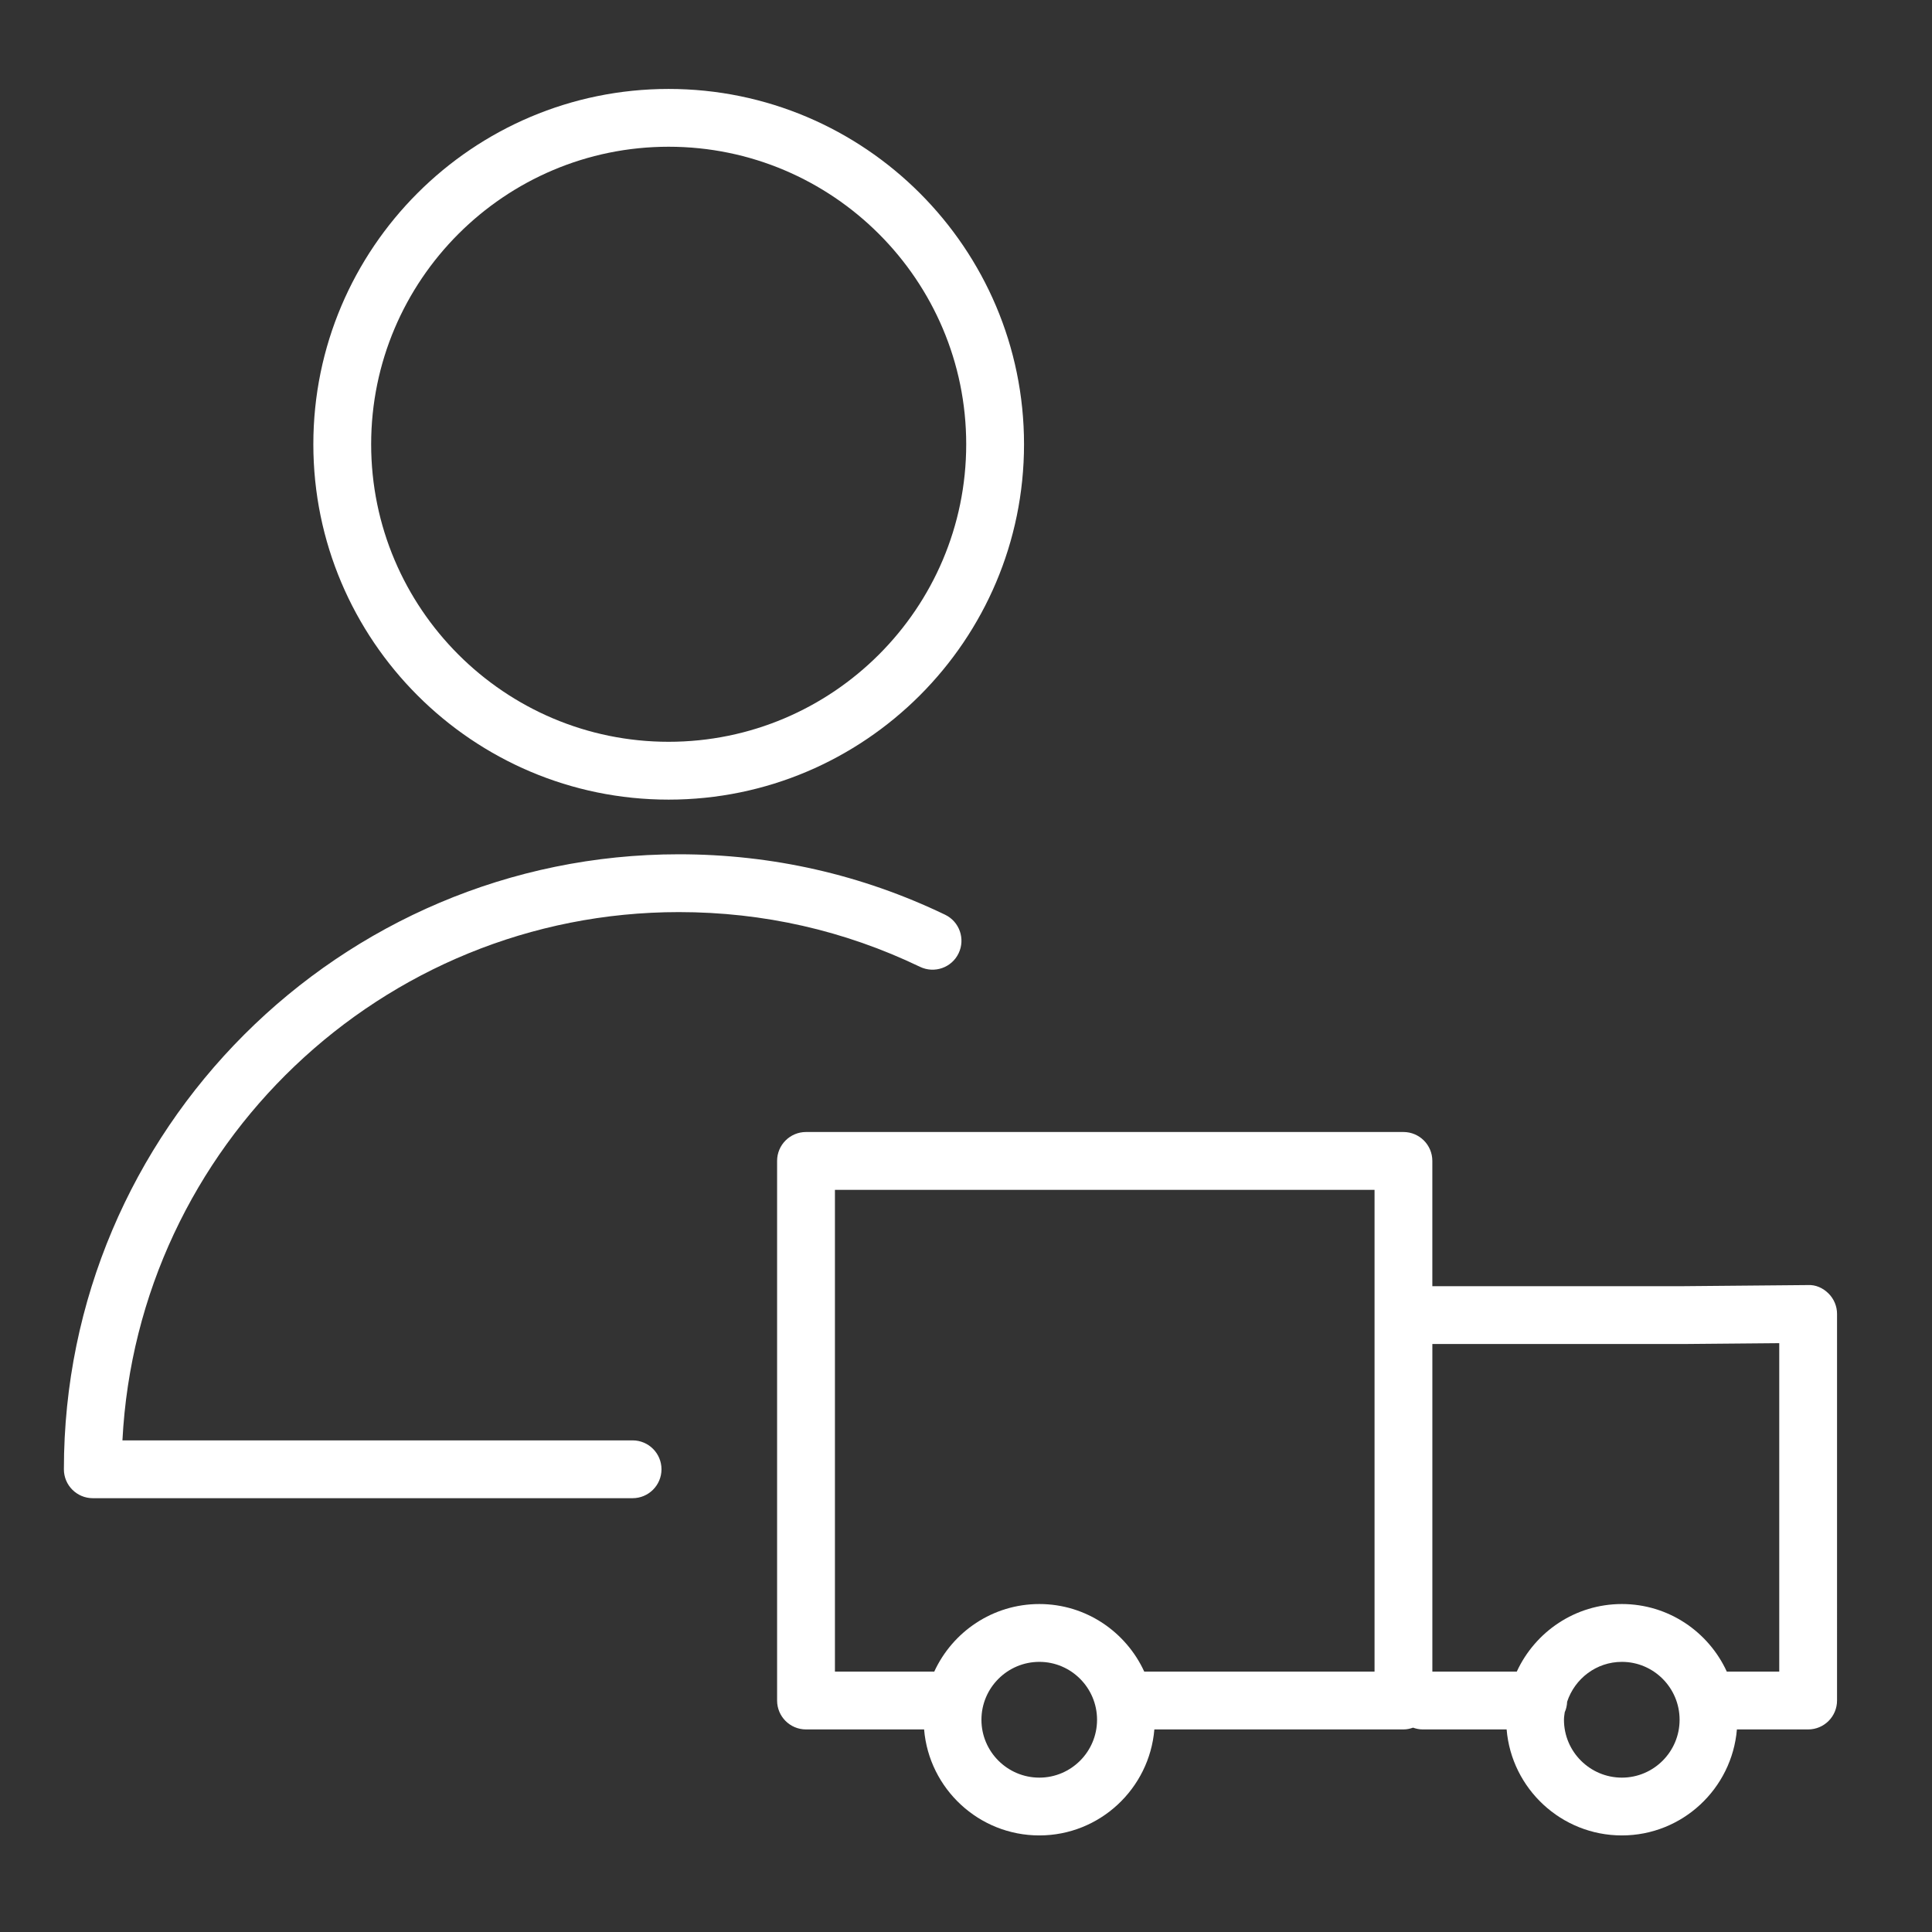
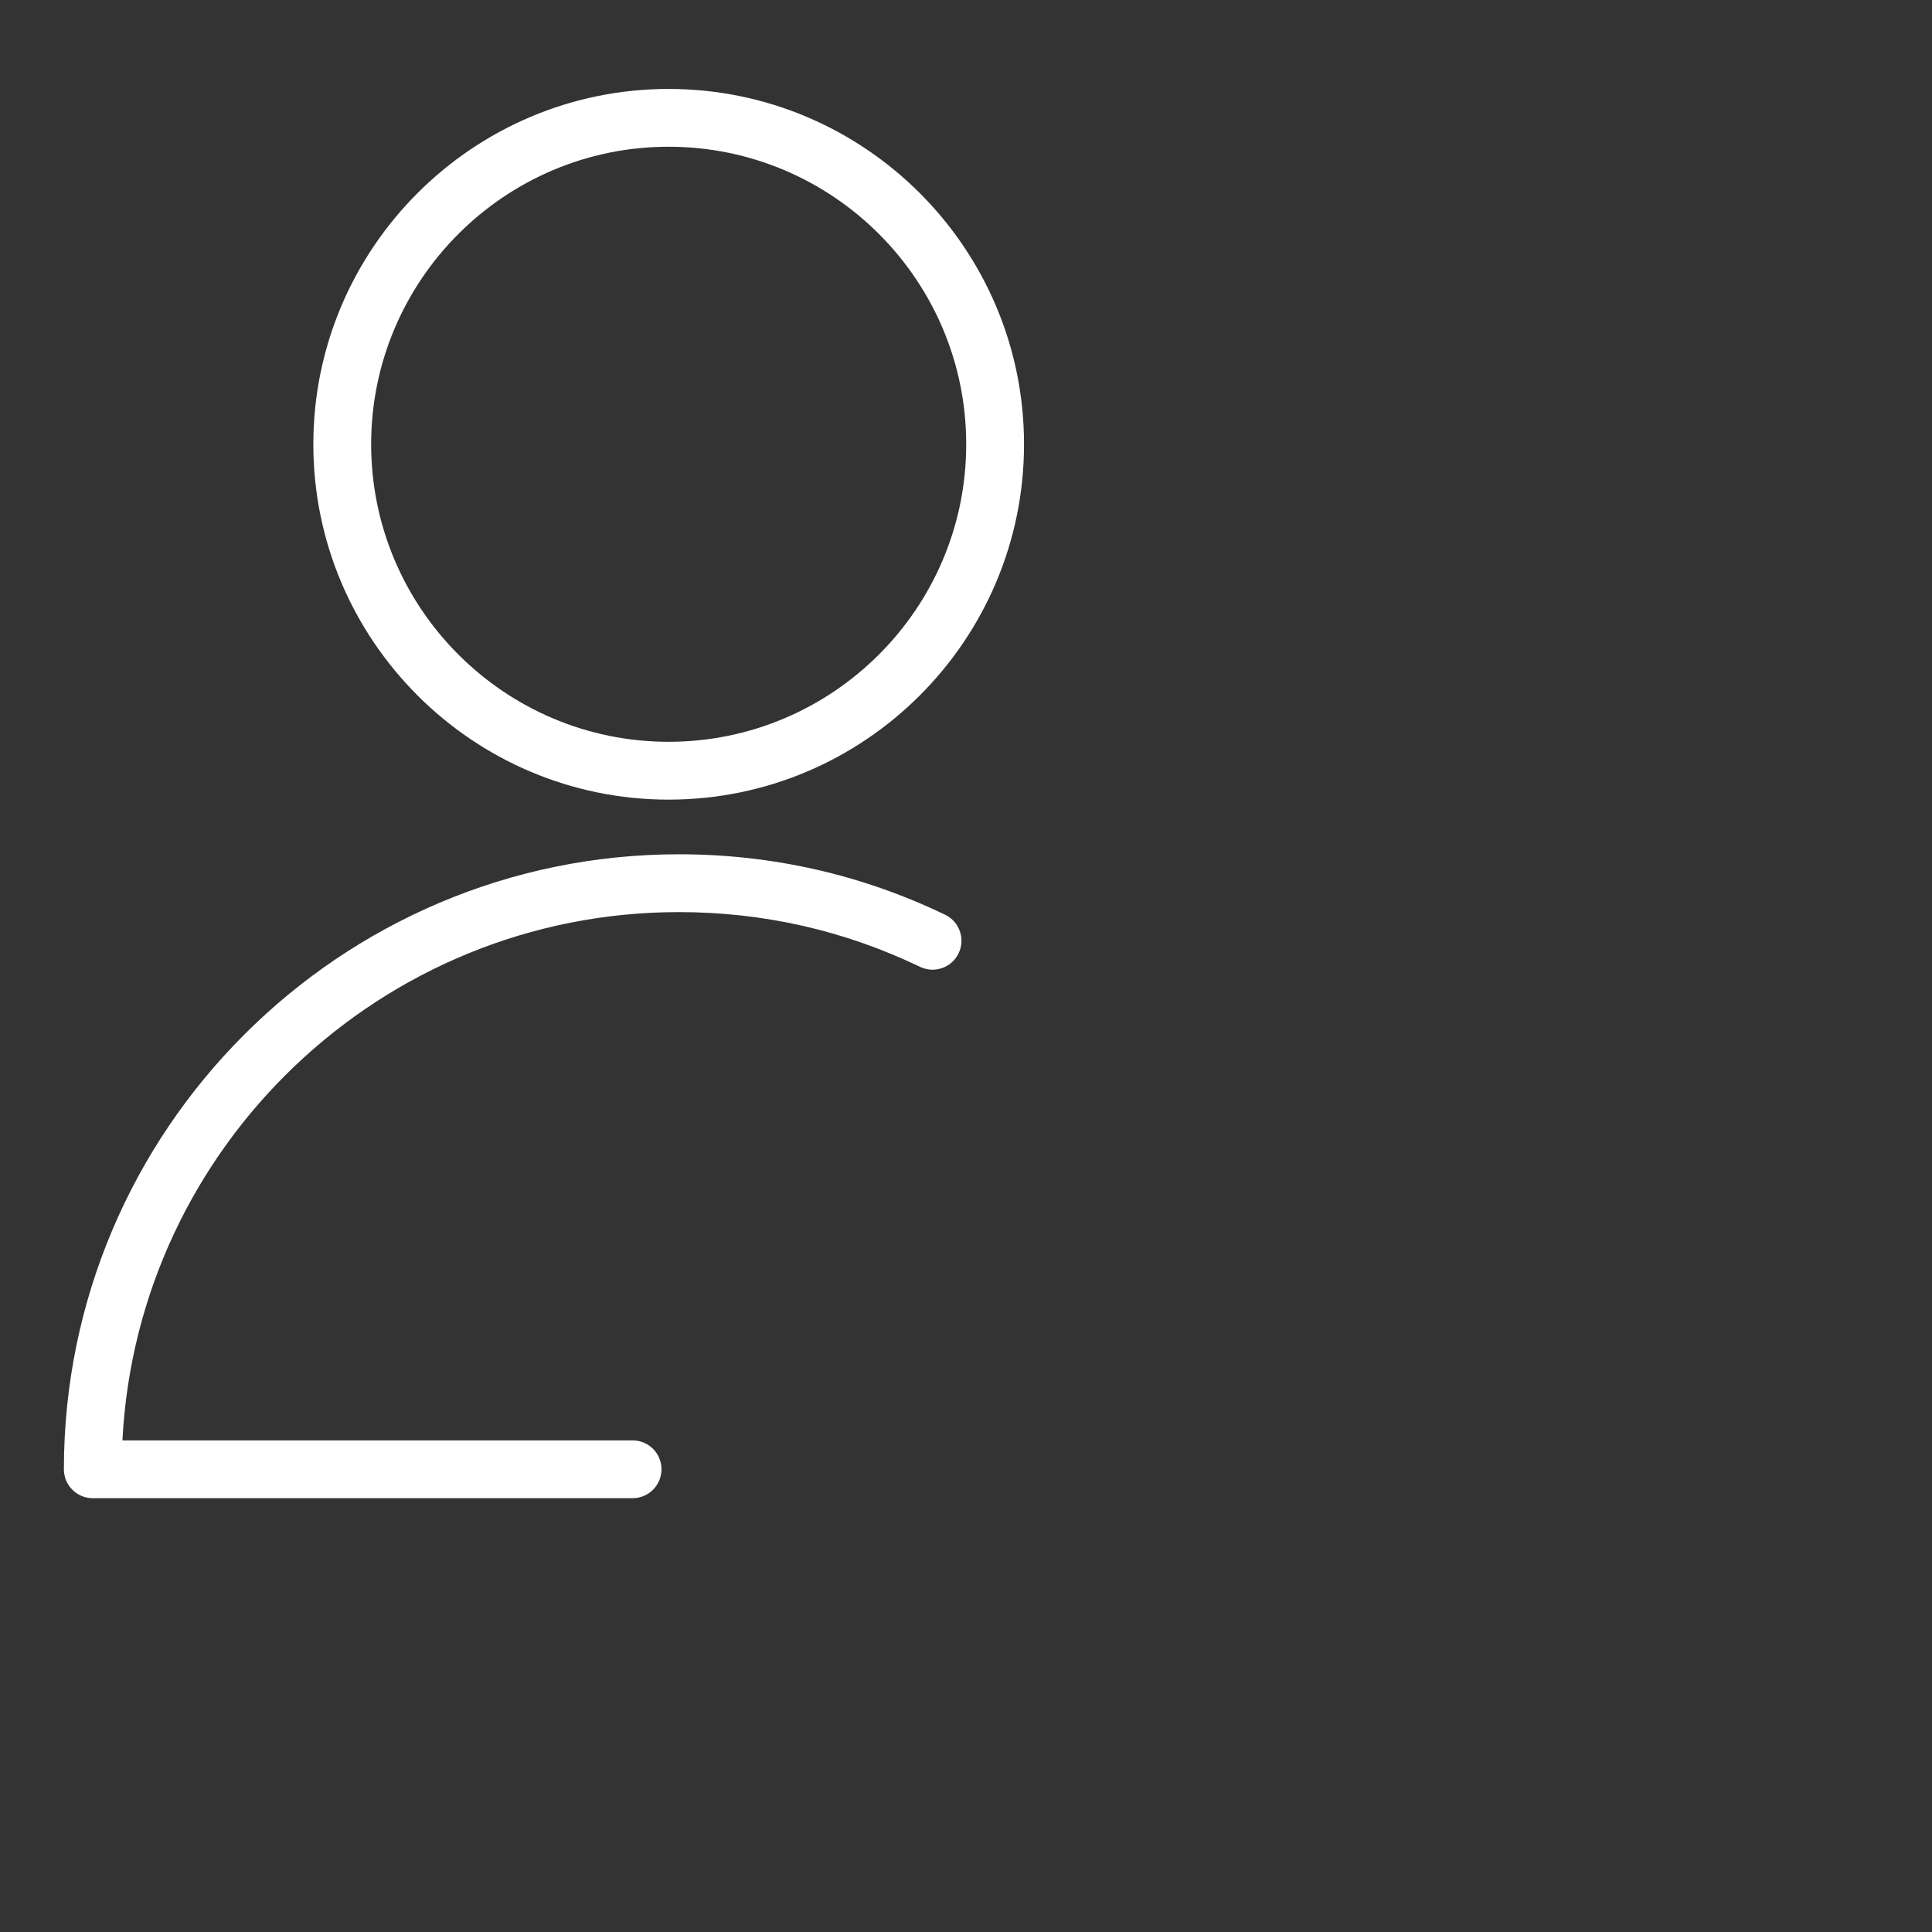
<svg xmlns="http://www.w3.org/2000/svg" version="1.1" id="Layer_1" x="0px" y="0px" viewBox="0 0 100.25 100.25" style="enable-background:new 0 0 100.25 100.25;" xml:space="preserve" fill="white">
  <rect x="0" y="0" width="100.25" height="100.25" fill="#333333" stroke="none" />
  <g>
-     <path d="M94.879,67.116c-0.284-0.282-0.663-0.458-1.069-0.435l-6.467,0.058h-13.02v-6.5c0-0.829-0.672-1.5-1.5-1.5h-31 c-0.828,0-1.5,0.671-1.5,1.5v28c0,0.829,0.672,1.5,1.5,1.5h6.128c0.257,3.075,2.838,5.5,5.979,5.5c3.136,0,5.712-2.425,5.969-5.5 h12.924c0.176,0,0.343-0.036,0.5-0.092c0.157,0.056,0.324,0.092,0.5,0.092h4.355c0.257,3.075,2.839,5.5,5.98,5.5 c3.136,0,5.712-2.425,5.969-5.5h3.696c0.828,0,1.5-0.671,1.5-1.5V68.181C95.324,67.781,95.163,67.398,94.879,67.116z M43.324,61.74 h28v25H59.375c-0.948-2.067-3.029-3.508-5.444-3.508c-2.42,0-4.504,1.441-5.454,3.508h-5.153L43.324,61.74L43.324,61.74z M53.931,92.24c-1.657,0-3.005-1.347-3.005-3.002c0-1.657,1.348-3.005,3.005-3.005c1.651,0,2.994,1.348,2.994,3.005 C56.925,90.893,55.582,92.24,53.931,92.24z M84.159,92.24c-1.657,0-3.006-1.347-3.006-3.002c0-0.133,0.022-0.26,0.039-0.388 c0.075-0.169,0.118-0.355,0.126-0.55c0.397-1.196,1.513-2.067,2.841-2.067c1.651,0,2.994,1.348,2.994,3.005 C87.153,90.893,85.81,92.24,84.159,92.24z M92.324,86.74h-2.721c-0.948-2.067-3.029-3.508-5.444-3.508 c-2.42,0-4.505,1.441-5.455,3.508h-4.38v-17h13.033l4.967-0.044V86.74z" />
    <path d="M35.228,47.328c4.383,0,8.592,0.956,12.511,2.84c0.749,0.359,1.645,0.044,2.002-0.702c0.359-0.747,0.045-1.643-0.701-2.002 c-4.329-2.081-8.976-3.136-13.812-3.136c-17.597,0-31.913,14.315-31.913,31.912c0,0.829,0.672,1.5,1.5,1.5h28.009 c0.828,0,1.5-0.671,1.5-1.5s-0.672-1.5-1.5-1.5H6.353C7.136,59.492,19.788,47.328,35.228,47.328z" />
    <path d="M34.694,41.492c10.169,0,18.442-8.272,18.442-18.439S44.863,4.615,34.694,4.615c-10.165,0-18.435,8.271-18.435,18.438 S24.529,41.492,34.694,41.492z M34.694,7.614c8.515,0,15.442,6.926,15.442,15.438c0,8.513-6.928,15.439-15.442,15.439 c-8.511,0-15.435-6.926-15.435-15.439C19.259,14.54,26.183,7.614,34.694,7.614z" />
  </g>
</svg>